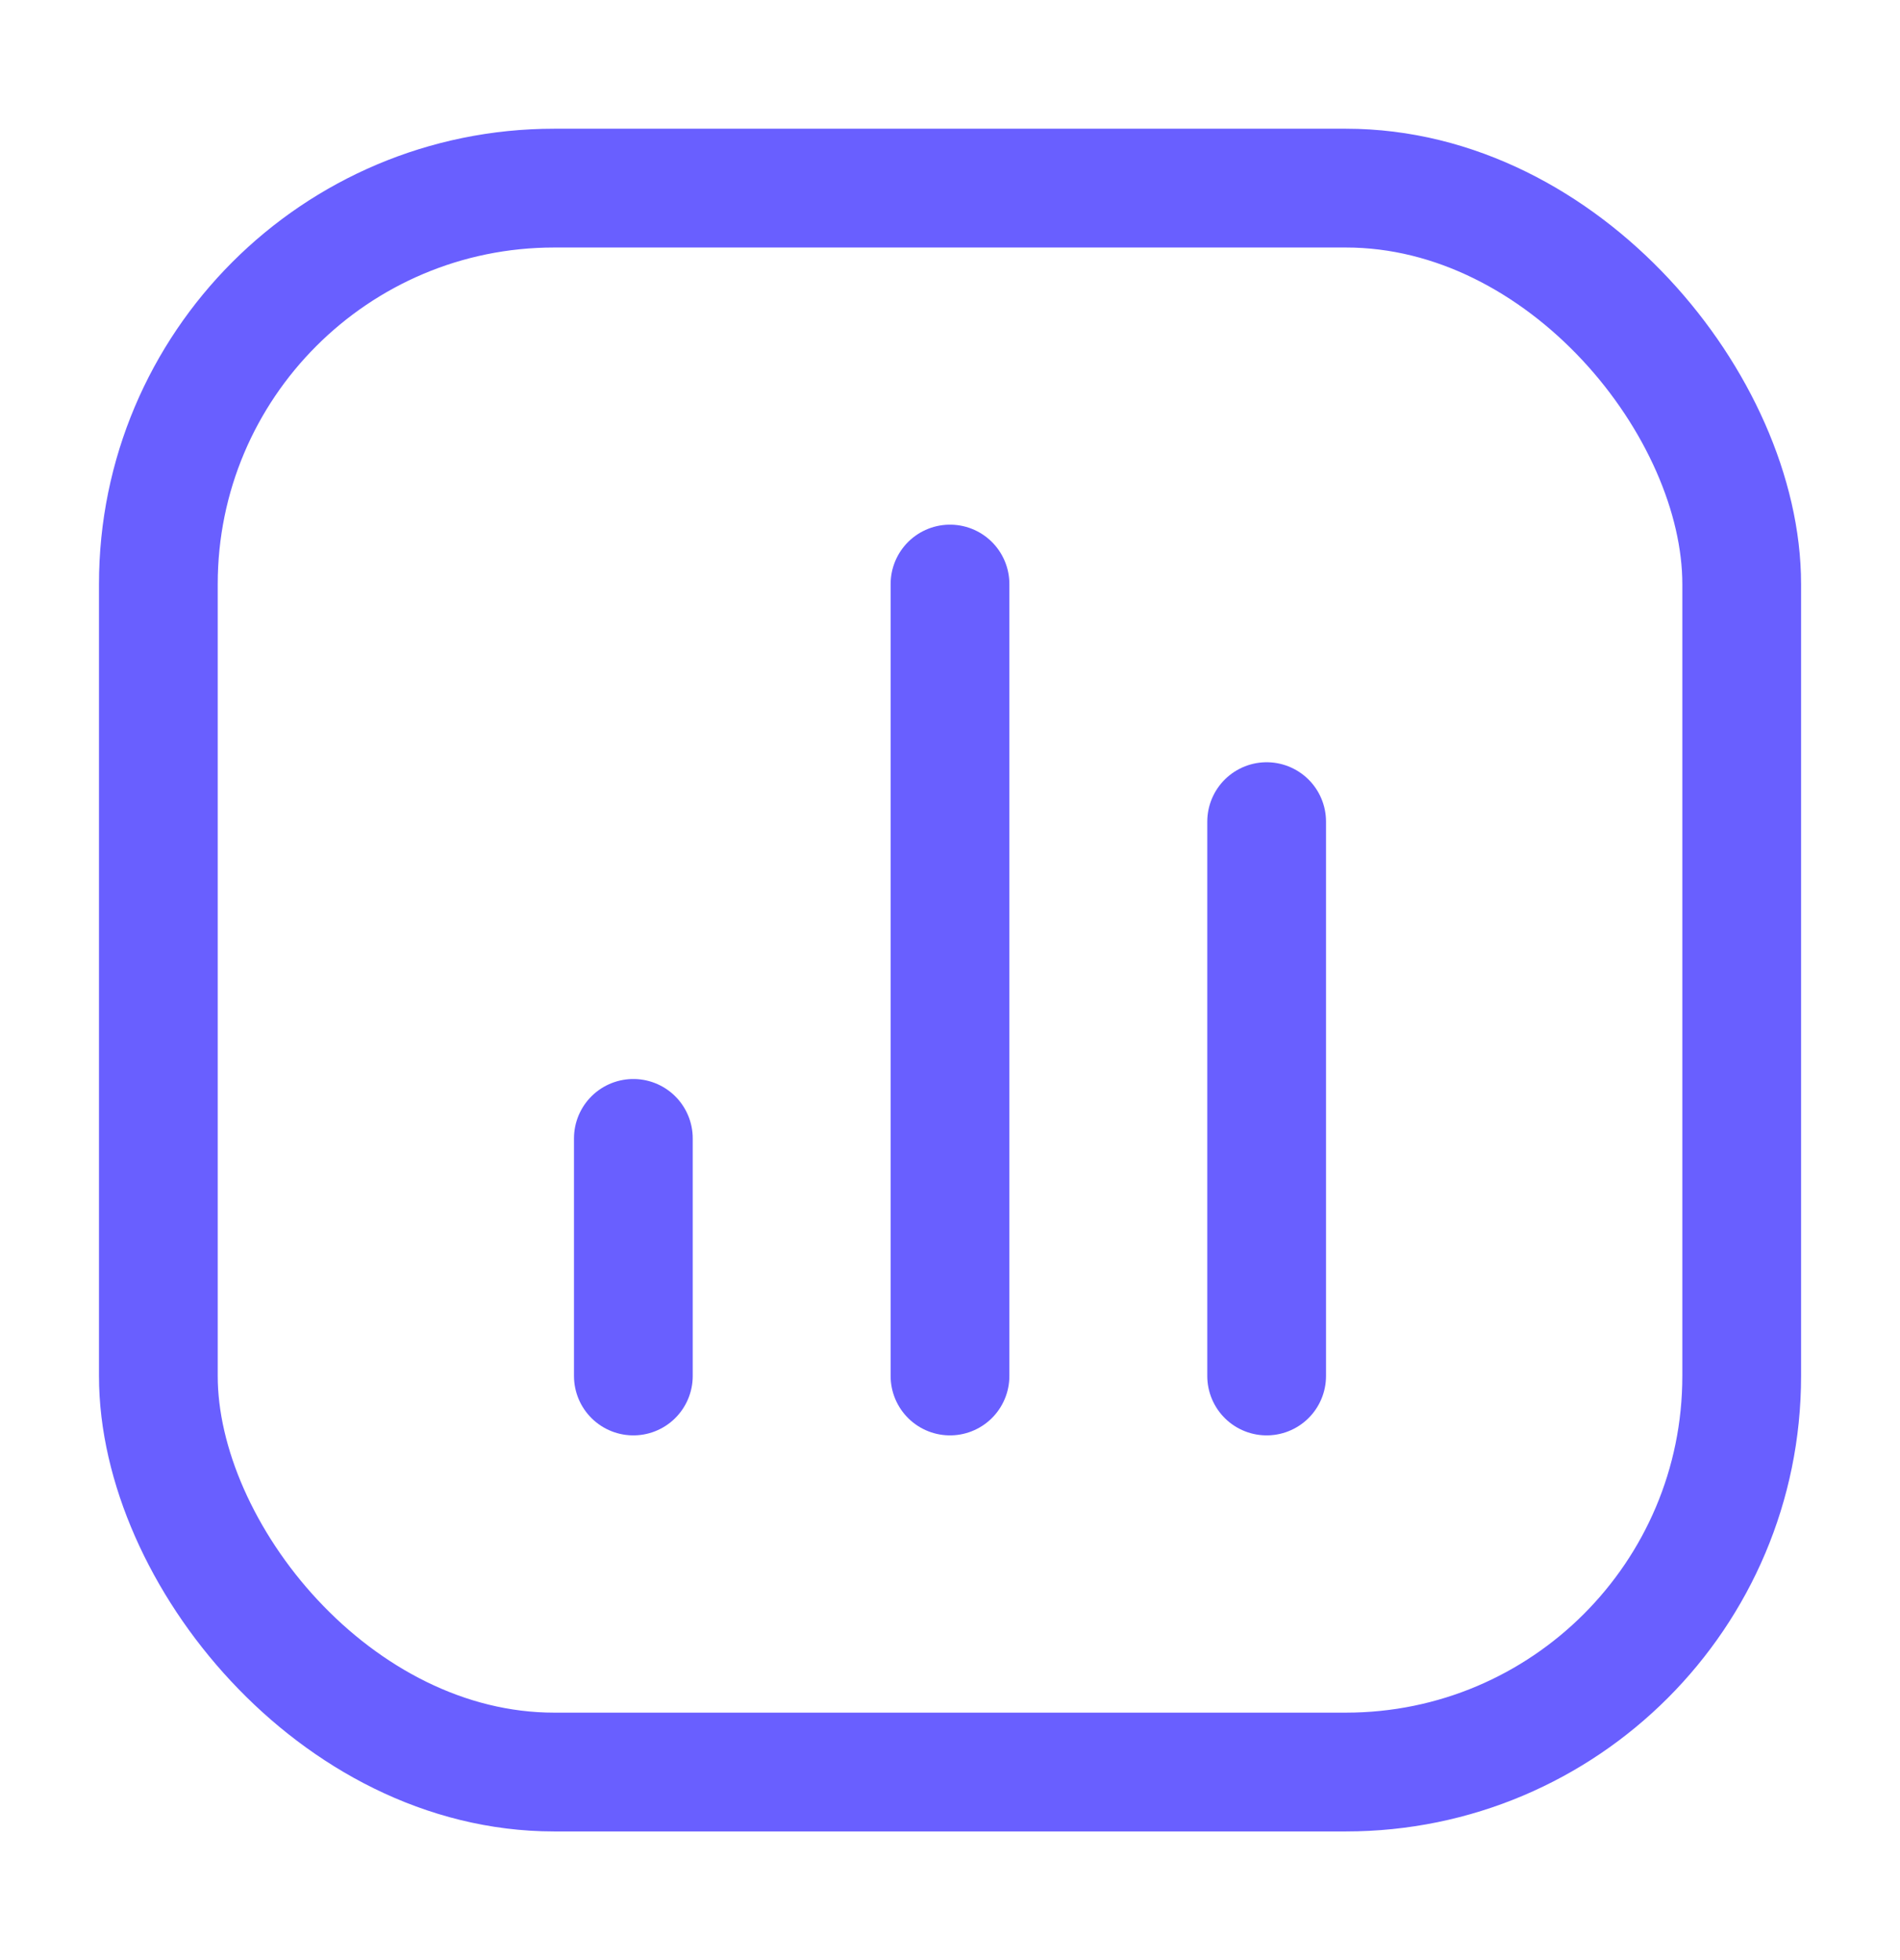
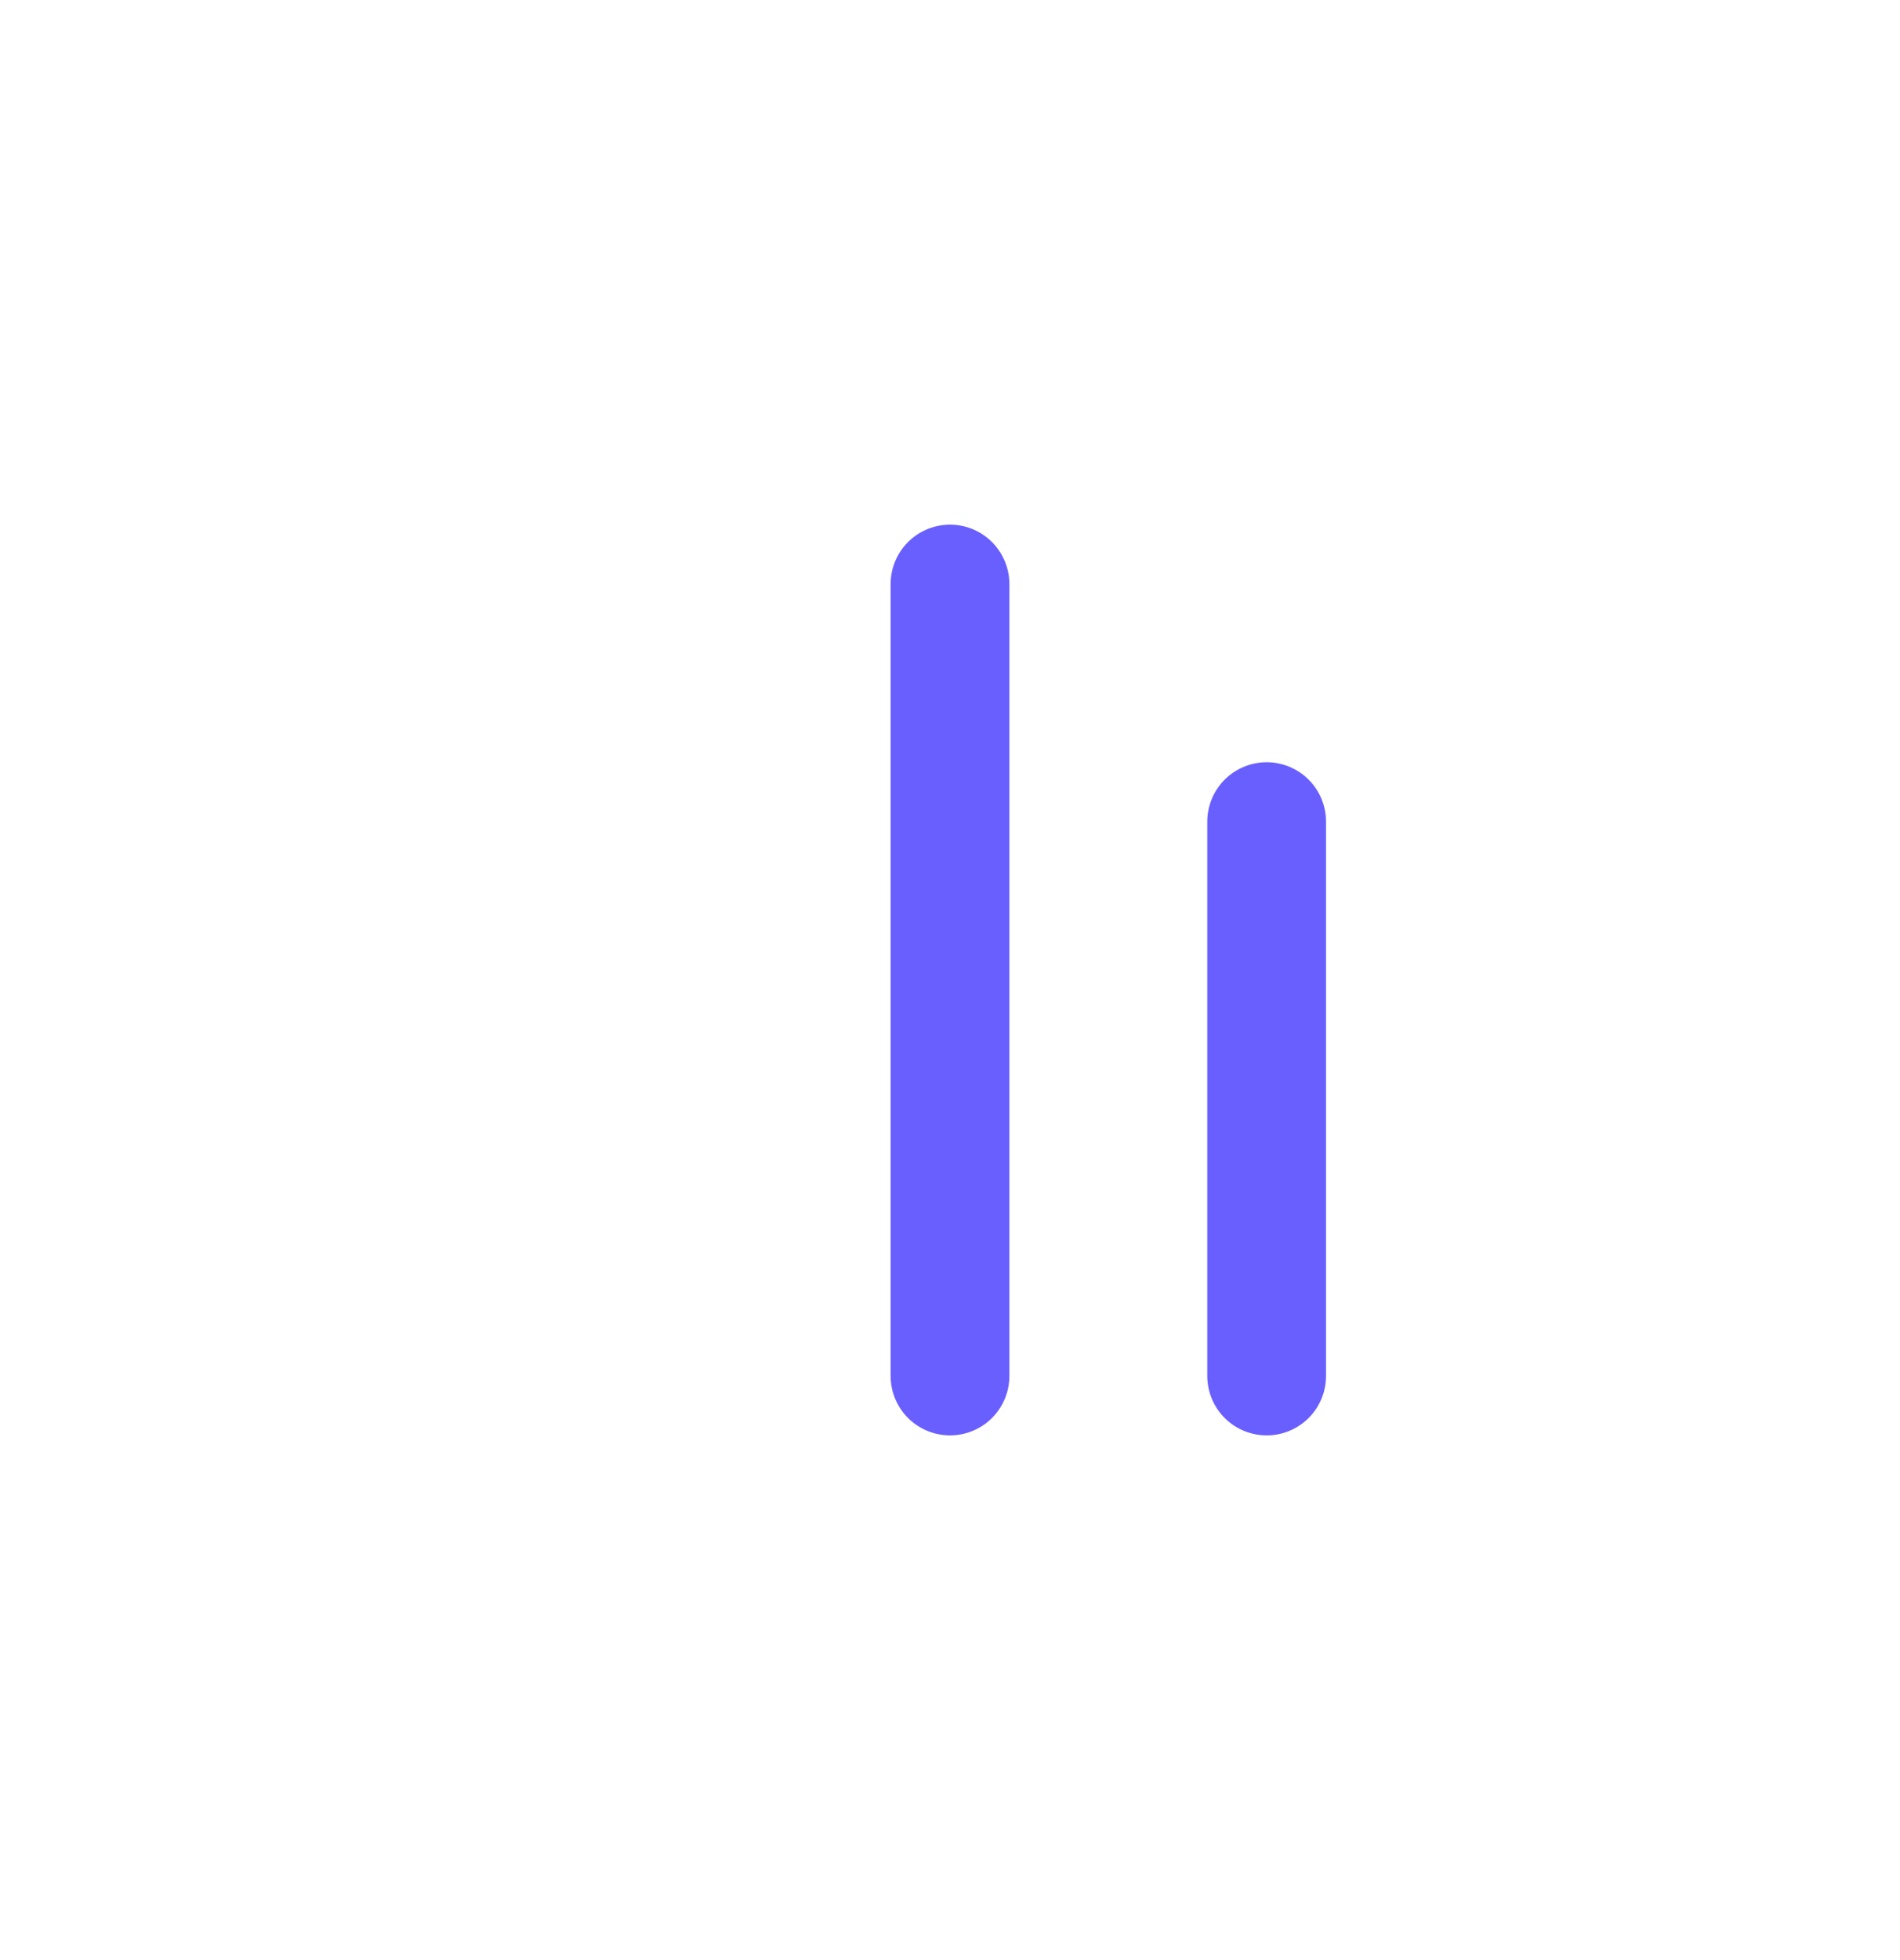
<svg xmlns="http://www.w3.org/2000/svg" width="32" height="33" viewBox="0 0 32 33" fill="none">
-   <rect x="2.667" y="3.167" width="26.667" height="26.667" rx="6.667" stroke="#695FFF" stroke-width="2" />
-   <path d="M10.667 23.166L10.667 19.166" stroke="#695FFF" stroke-width="2" stroke-linecap="round" stroke-linejoin="round" />
  <path d="M16 23.166L16 9.833" stroke="#695FFF" stroke-width="2" stroke-linecap="round" stroke-linejoin="round" />
  <path d="M21.333 23.166L21.333 13.833" stroke="#695FFF" stroke-width="2" stroke-linecap="round" stroke-linejoin="round" />
</svg>